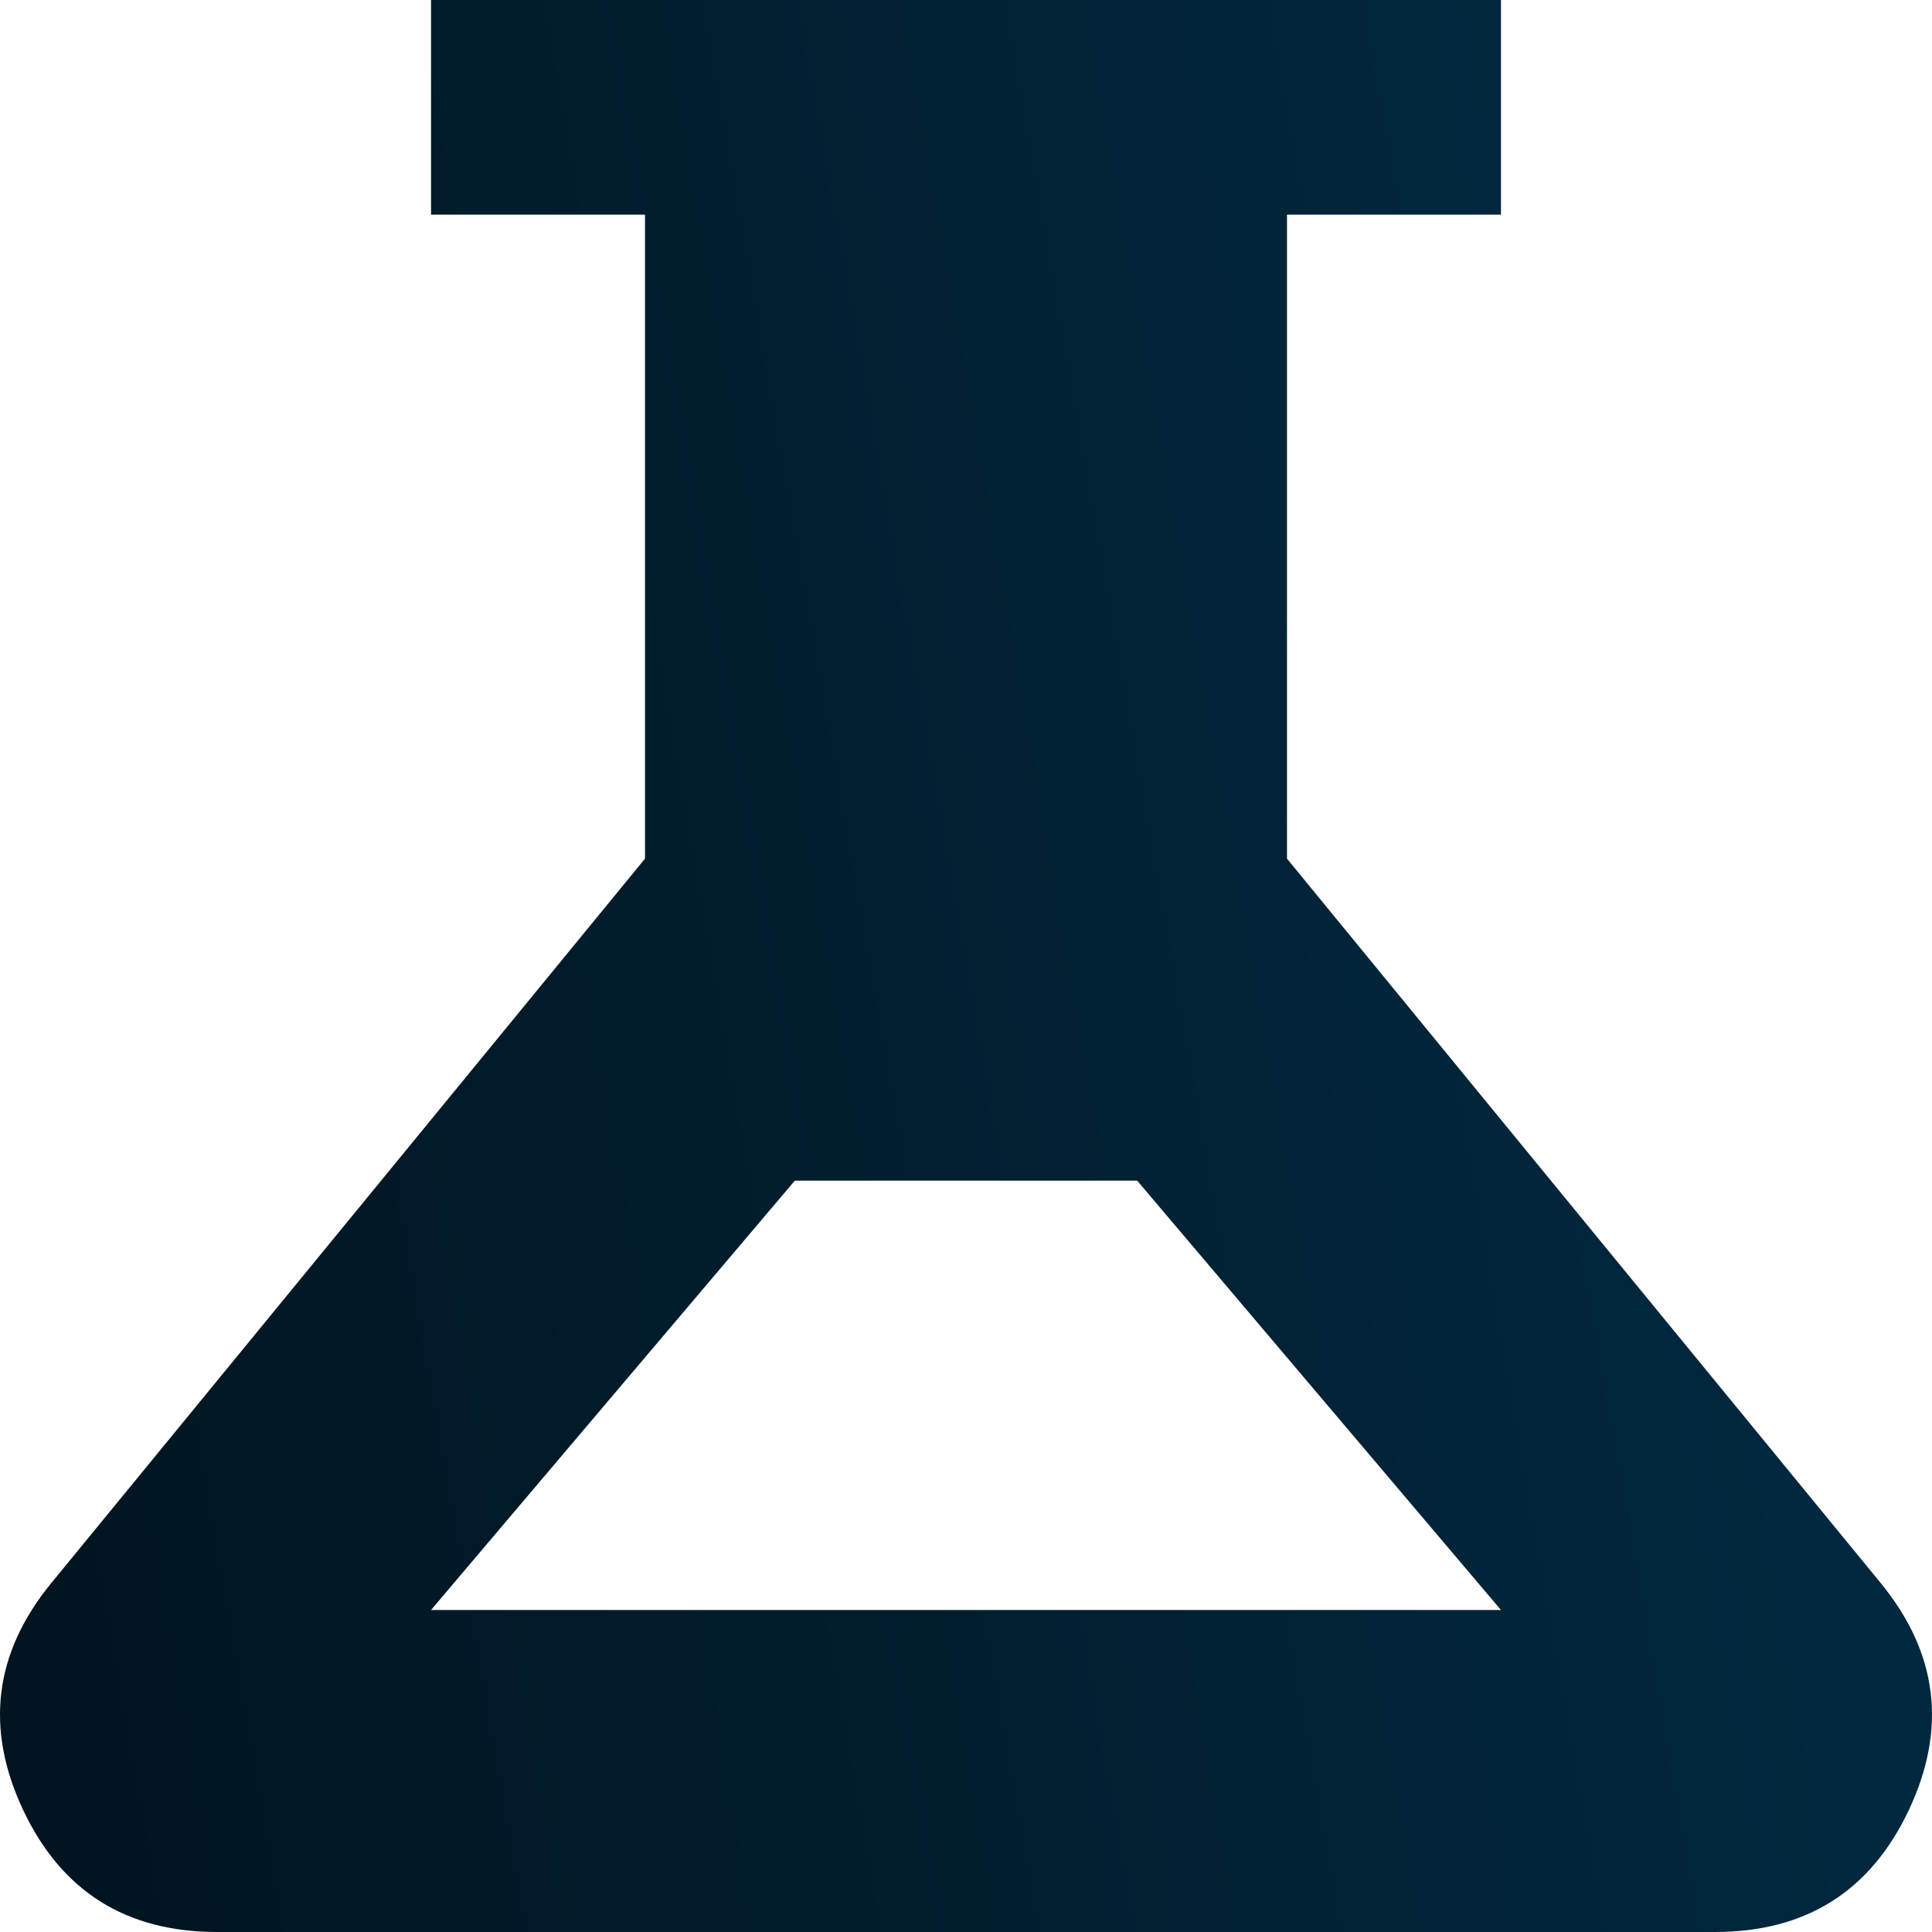
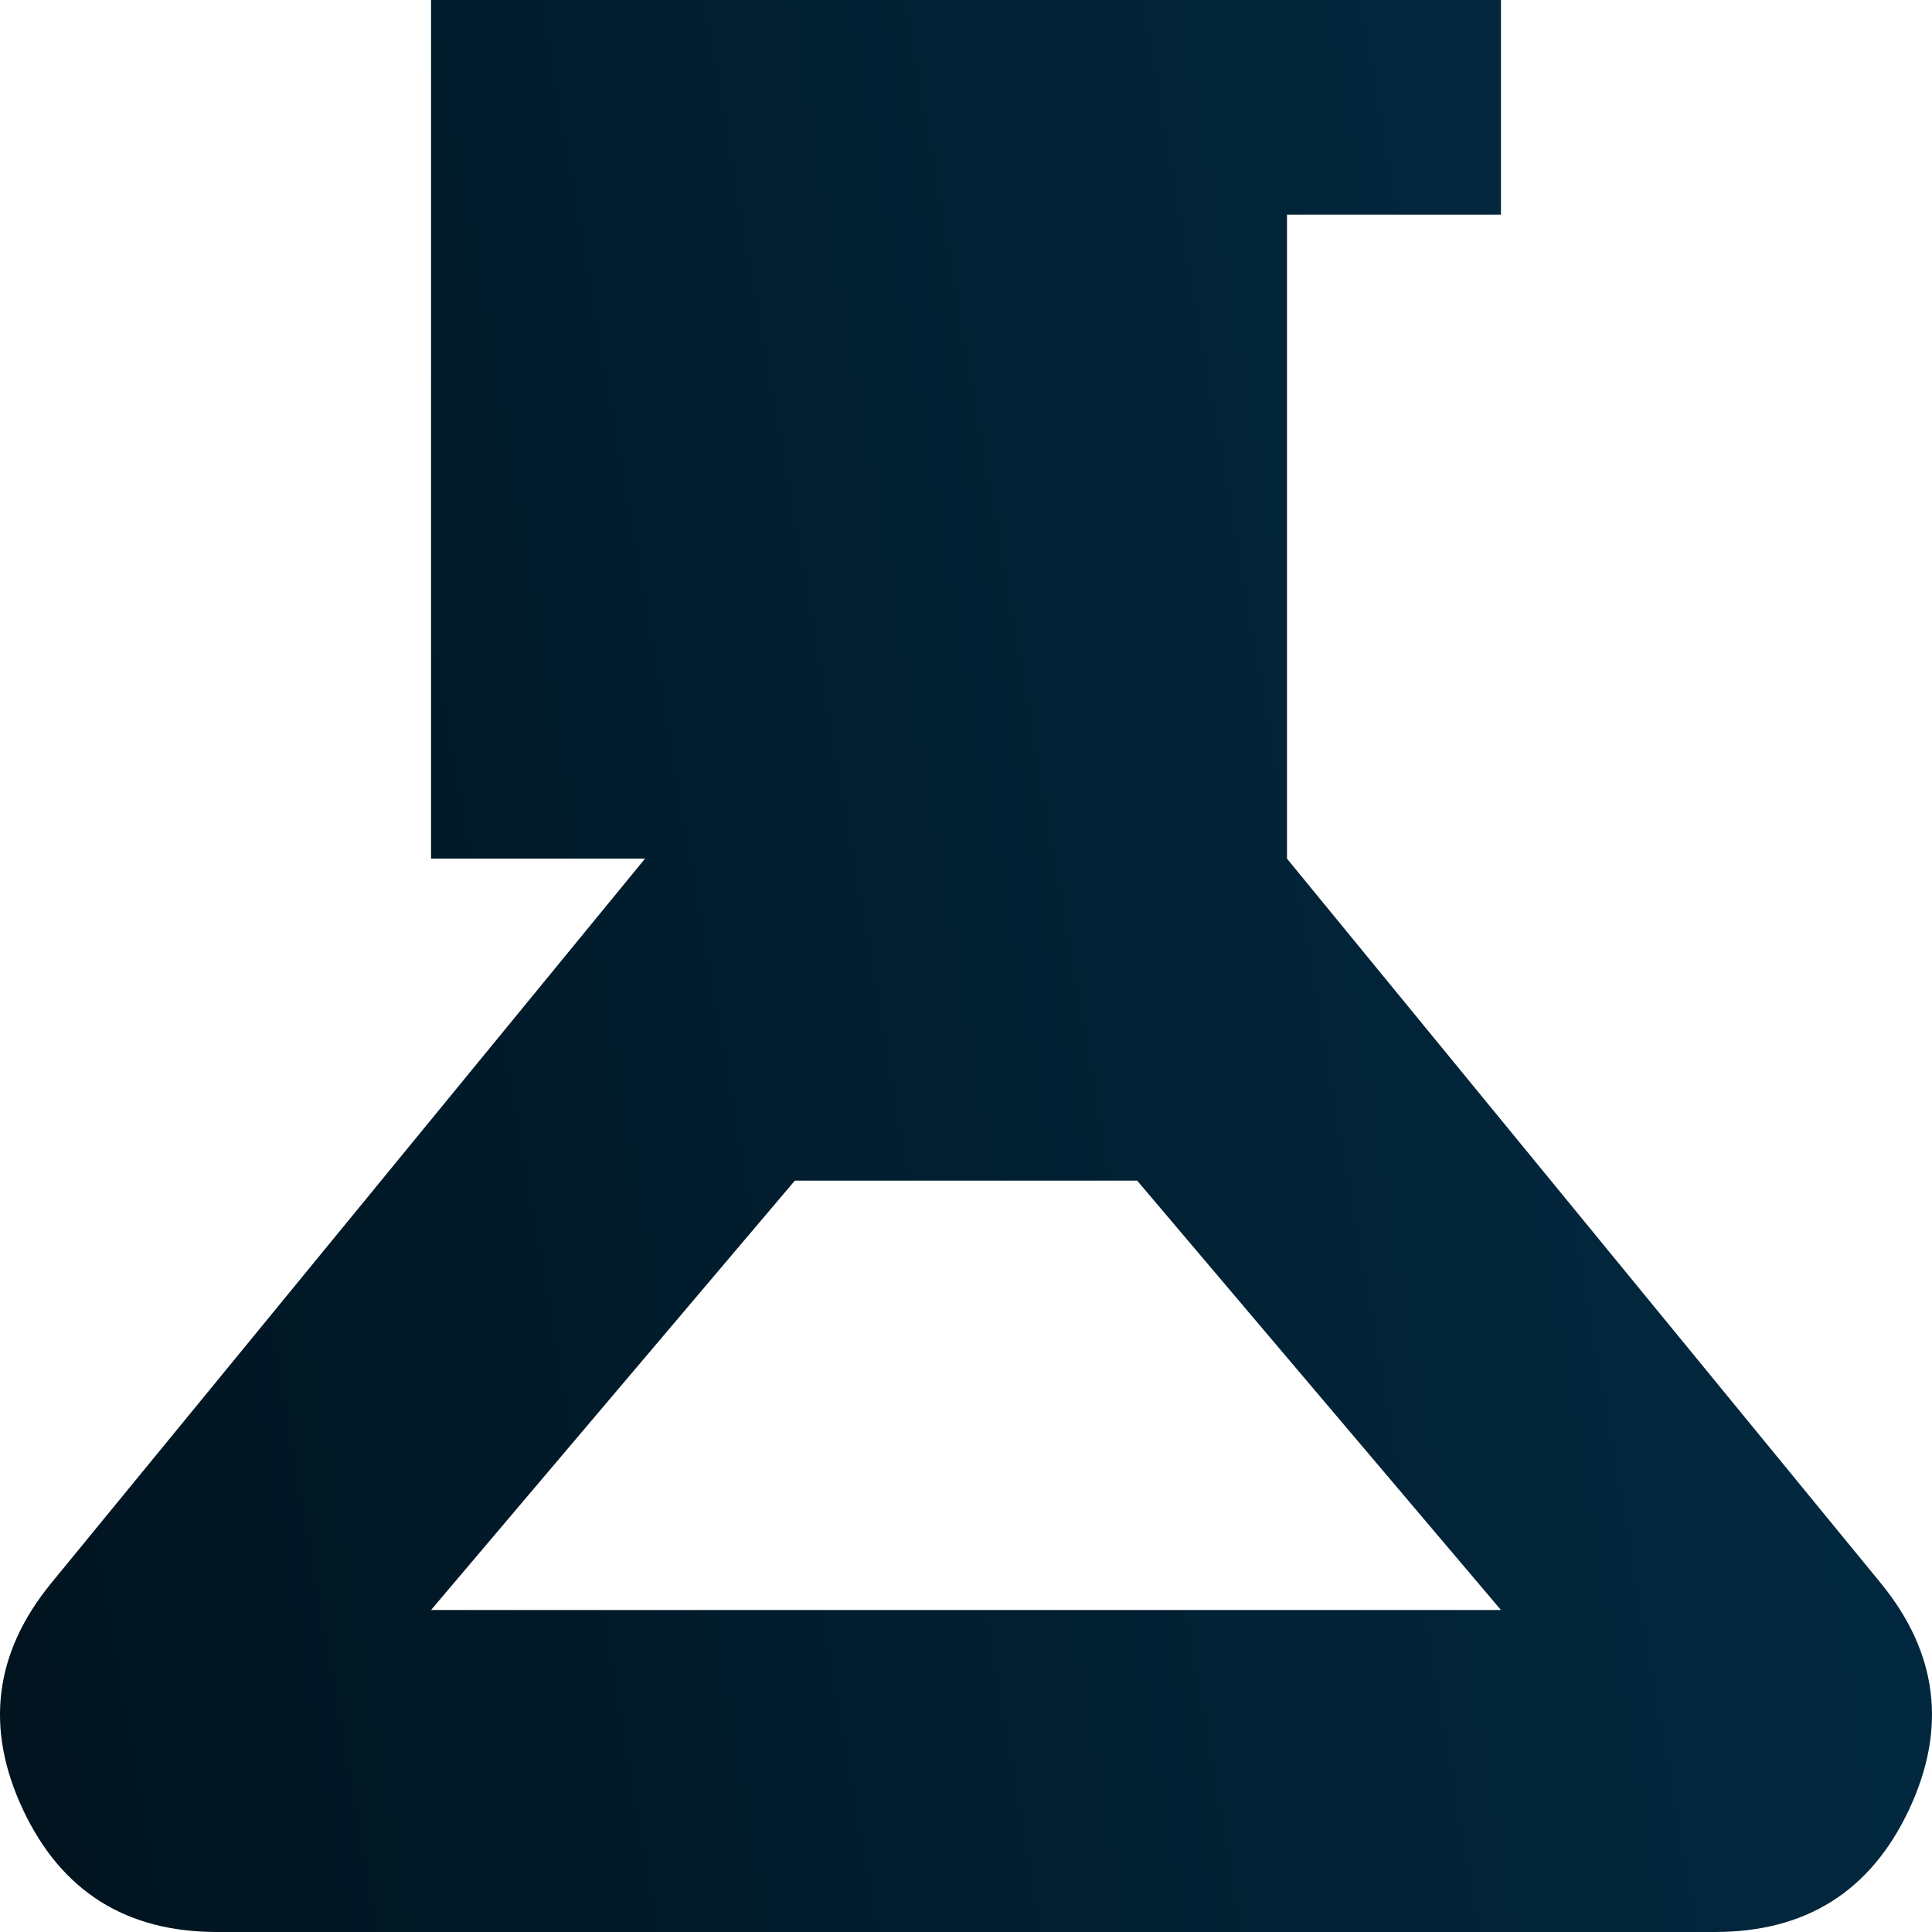
<svg xmlns="http://www.w3.org/2000/svg" width="48" height="48" viewBox="0 0 48 48" fill="none">
-   <path id="experiment" d="M5.392 48C3.133 48 1.527 46.989 0.574 44.967C-0.378 42.944 -0.146 41.067 1.272 39.333L16.025 21.333V5.333H10.709V0H37.291V5.333H31.975V21.333L46.728 39.333C48.146 41.067 48.378 42.944 47.426 44.967C46.473 46.989 44.867 48 42.608 48H5.392ZM10.709 40H37.291L28.253 29.333H19.747L10.709 40Z" fill="url(#paint0_linear_254_1531)" />
+   <path id="experiment" d="M5.392 48C3.133 48 1.527 46.989 0.574 44.967C-0.378 42.944 -0.146 41.067 1.272 39.333L16.025 21.333H10.709V0H37.291V5.333H31.975V21.333L46.728 39.333C48.146 41.067 48.378 42.944 47.426 44.967C46.473 46.989 44.867 48 42.608 48H5.392ZM10.709 40H37.291L28.253 29.333H19.747L10.709 40Z" fill="url(#paint0_linear_254_1531)" />
  <defs>
    <linearGradient id="paint0_linear_254_1531" x1="-28.883" y1="143.661" x2="73.284" y2="125.837" gradientUnits="userSpaceOnUse">
      <stop />
      <stop offset="1" stop-color="#022D47" />
    </linearGradient>
  </defs>
</svg>